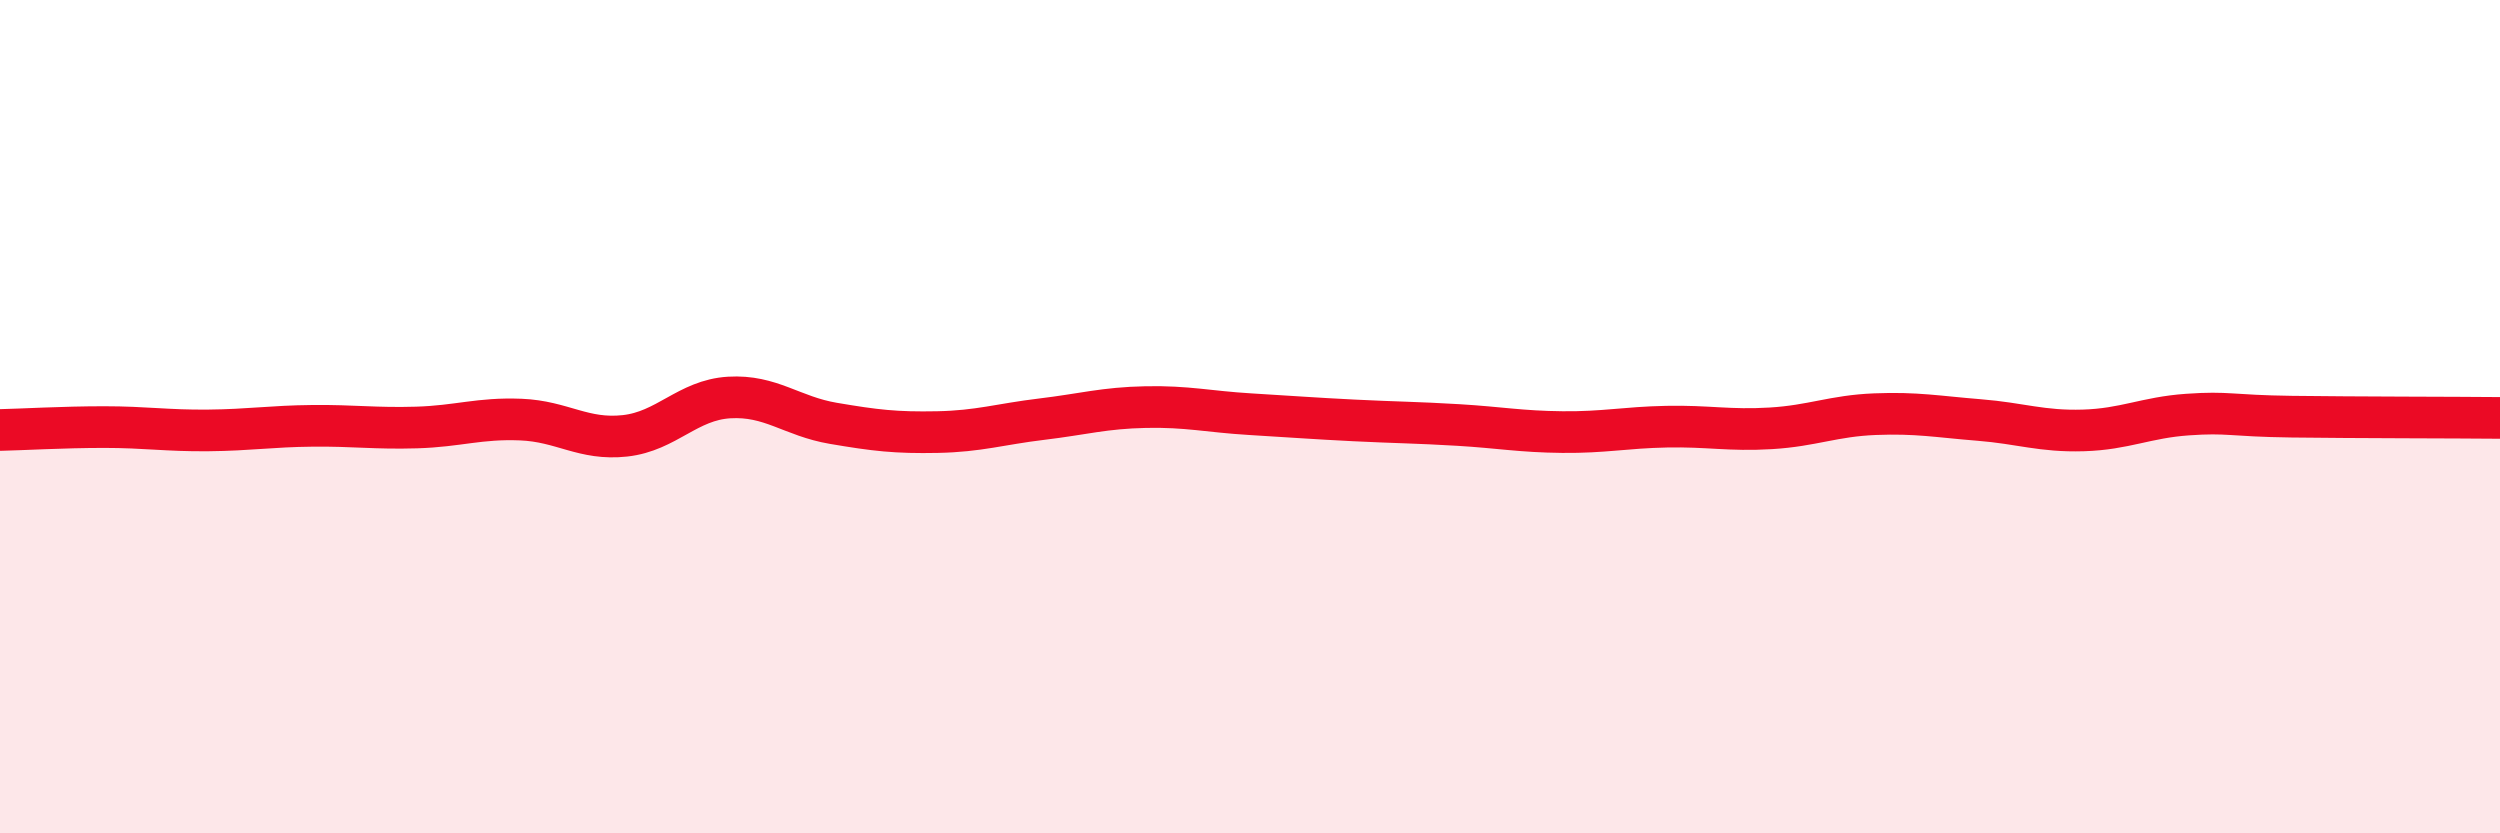
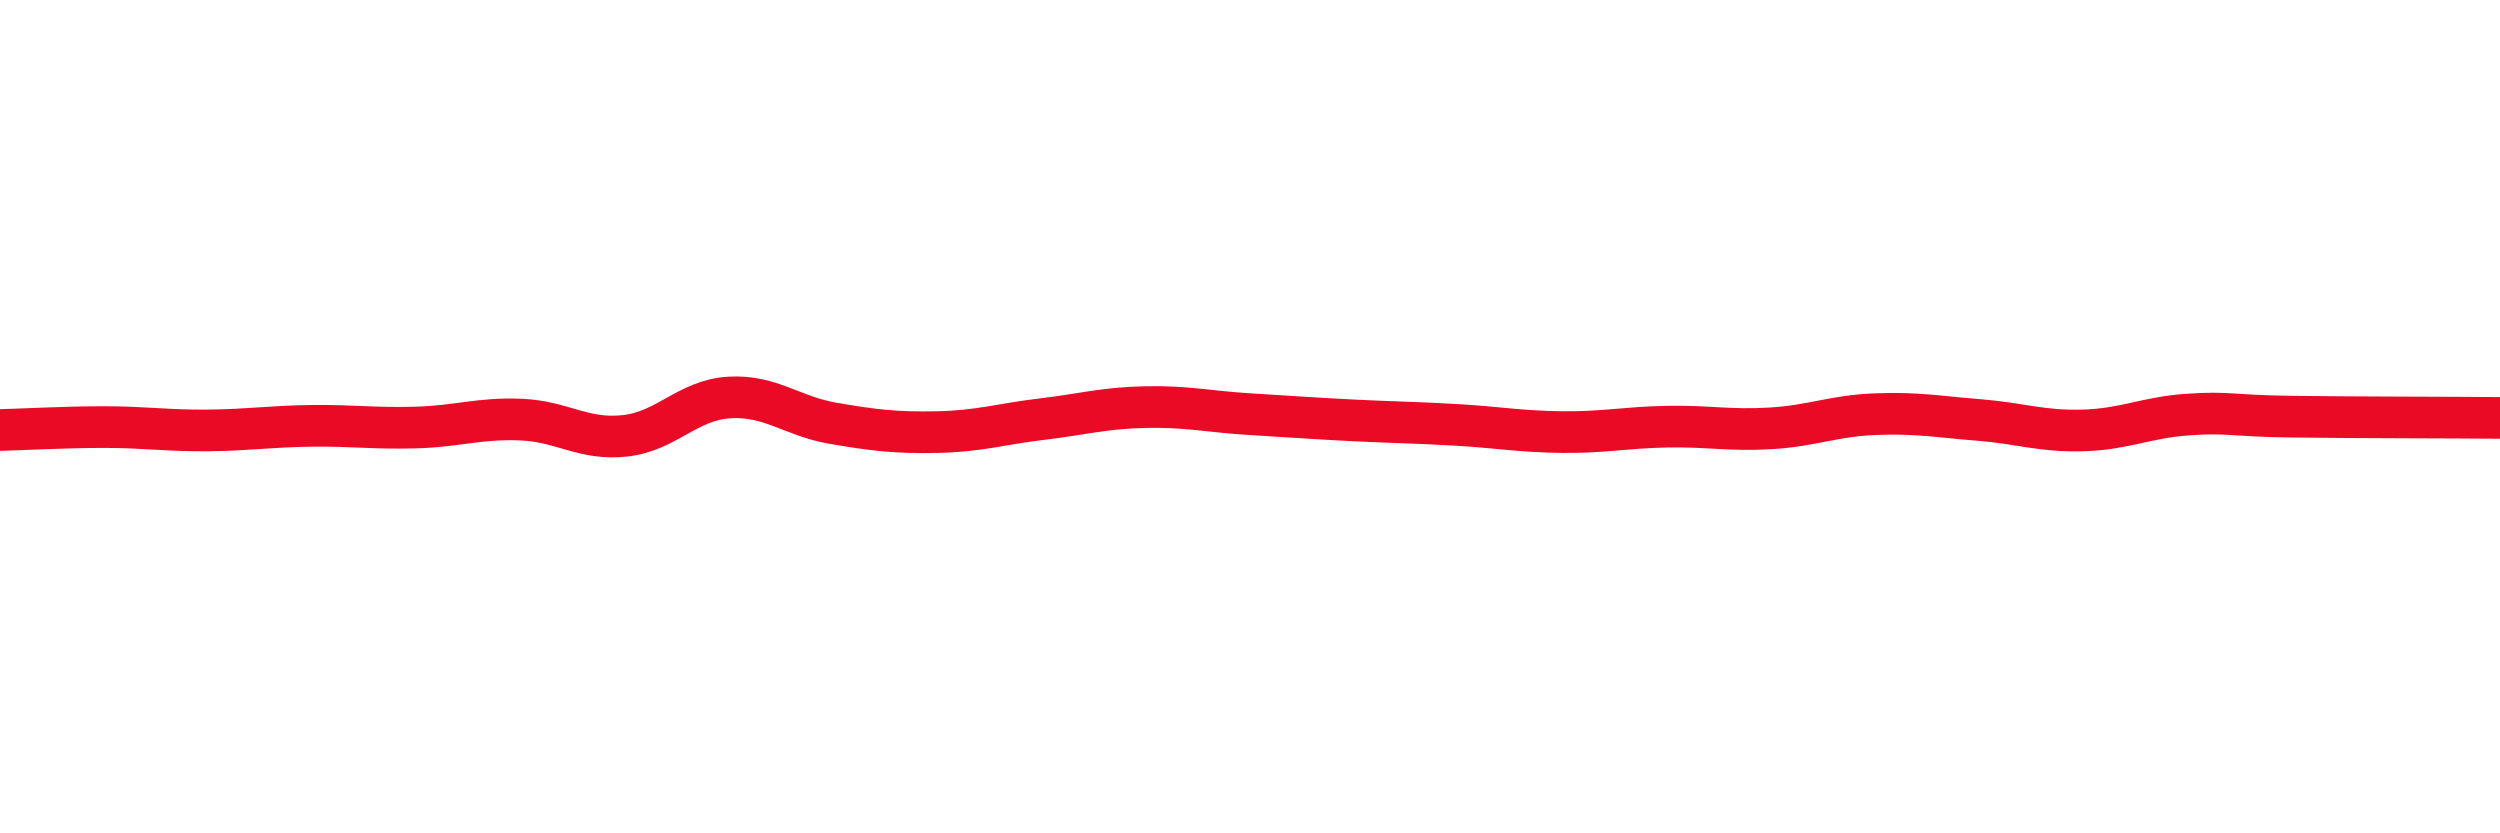
<svg xmlns="http://www.w3.org/2000/svg" width="60" height="20" viewBox="0 0 60 20">
-   <path d="M 0,10.32 C 0.5,10.31 1.5,10.25 2.5,10.25 C 3.5,10.25 4,10.34 5,10.33 C 6,10.32 6.5,10.23 7.5,10.22 C 8.5,10.21 9,10.29 10,10.26 C 11,10.23 11.5,10.03 12.5,10.07 C 13.5,10.11 14,10.57 15,10.46 C 16,10.35 16.5,9.6 17.5,9.54 C 18.5,9.48 19,9.99 20,10.16 C 21,10.33 21.5,10.39 22.5,10.37 C 23.5,10.35 24,10.18 25,10.06 C 26,9.94 26.5,9.79 27.5,9.77 C 28.5,9.75 29,9.88 30,9.94 C 31,10 31.5,10.04 32.5,10.09 C 33.5,10.14 34,10.14 35,10.2 C 36,10.26 36.5,10.36 37.5,10.37 C 38.5,10.38 39,10.26 40,10.24 C 41,10.22 41.5,10.34 42.5,10.28 C 43.5,10.22 44,9.98 45,9.94 C 46,9.9 46.5,10 47.5,10.08 C 48.5,10.16 49,10.36 50,10.33 C 51,10.3 51.5,10.02 52.5,9.95 C 53.5,9.88 53.5,9.98 55,10 C 56.5,10.02 59,10.02 60,10.03L60 20L0 20Z" fill="#EB0A25" opacity="0.1" stroke-linecap="round" stroke-linejoin="round" />
  <path d="M 0,10.32 C 0.5,10.31 1.5,10.25 2.5,10.25 C 3.5,10.25 4,10.34 5,10.33 C 6,10.32 6.5,10.23 7.5,10.22 C 8.5,10.21 9,10.29 10,10.26 C 11,10.23 11.5,10.03 12.5,10.07 C 13.5,10.11 14,10.57 15,10.46 C 16,10.35 16.5,9.6 17.5,9.54 C 18.5,9.48 19,9.99 20,10.16 C 21,10.33 21.5,10.39 22.5,10.37 C 23.5,10.35 24,10.18 25,10.06 C 26,9.94 26.5,9.79 27.5,9.77 C 28.5,9.75 29,9.88 30,9.94 C 31,10 31.5,10.04 32.5,10.09 C 33.5,10.14 34,10.14 35,10.2 C 36,10.26 36.5,10.36 37.5,10.37 C 38.5,10.38 39,10.26 40,10.24 C 41,10.22 41.5,10.34 42.5,10.28 C 43.5,10.22 44,9.98 45,9.94 C 46,9.9 46.5,10 47.5,10.08 C 48.5,10.16 49,10.36 50,10.33 C 51,10.3 51.5,10.02 52.5,9.95 C 53.5,9.88 53.5,9.98 55,10 C 56.5,10.02 59,10.02 60,10.03" stroke="#EB0A25" stroke-width="1" fill="none" stroke-linecap="round" stroke-linejoin="round" />
</svg>